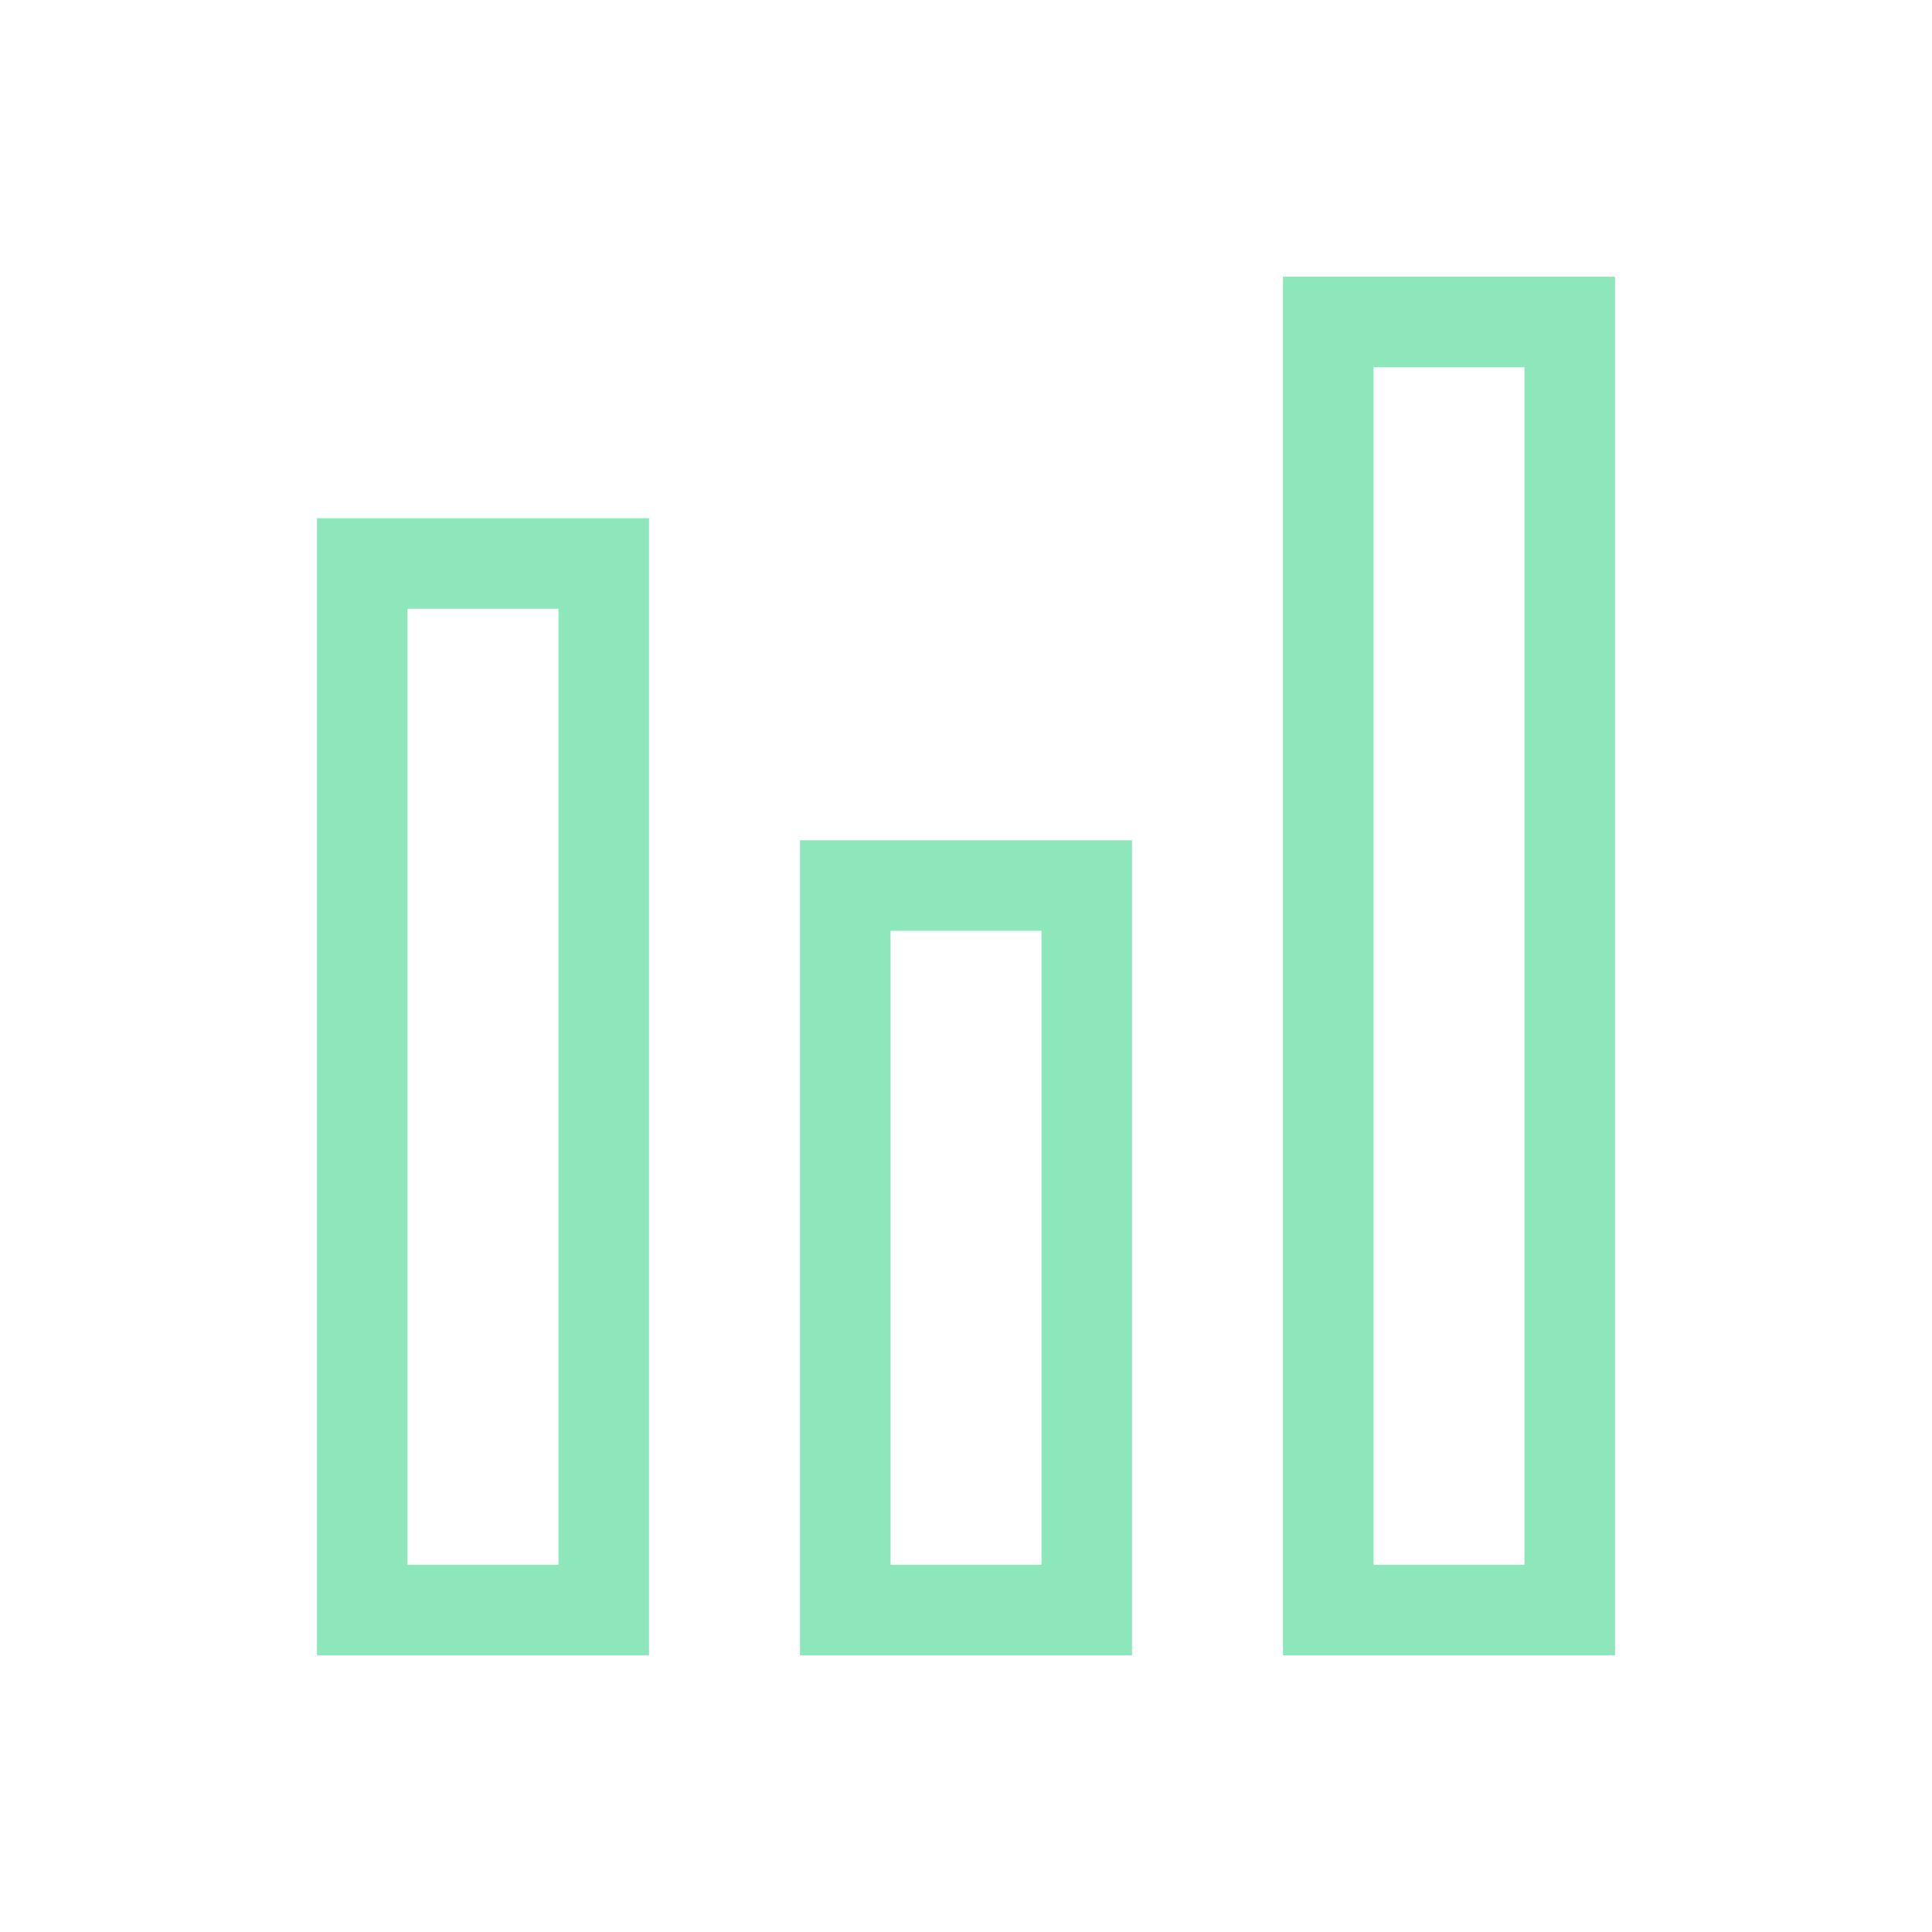
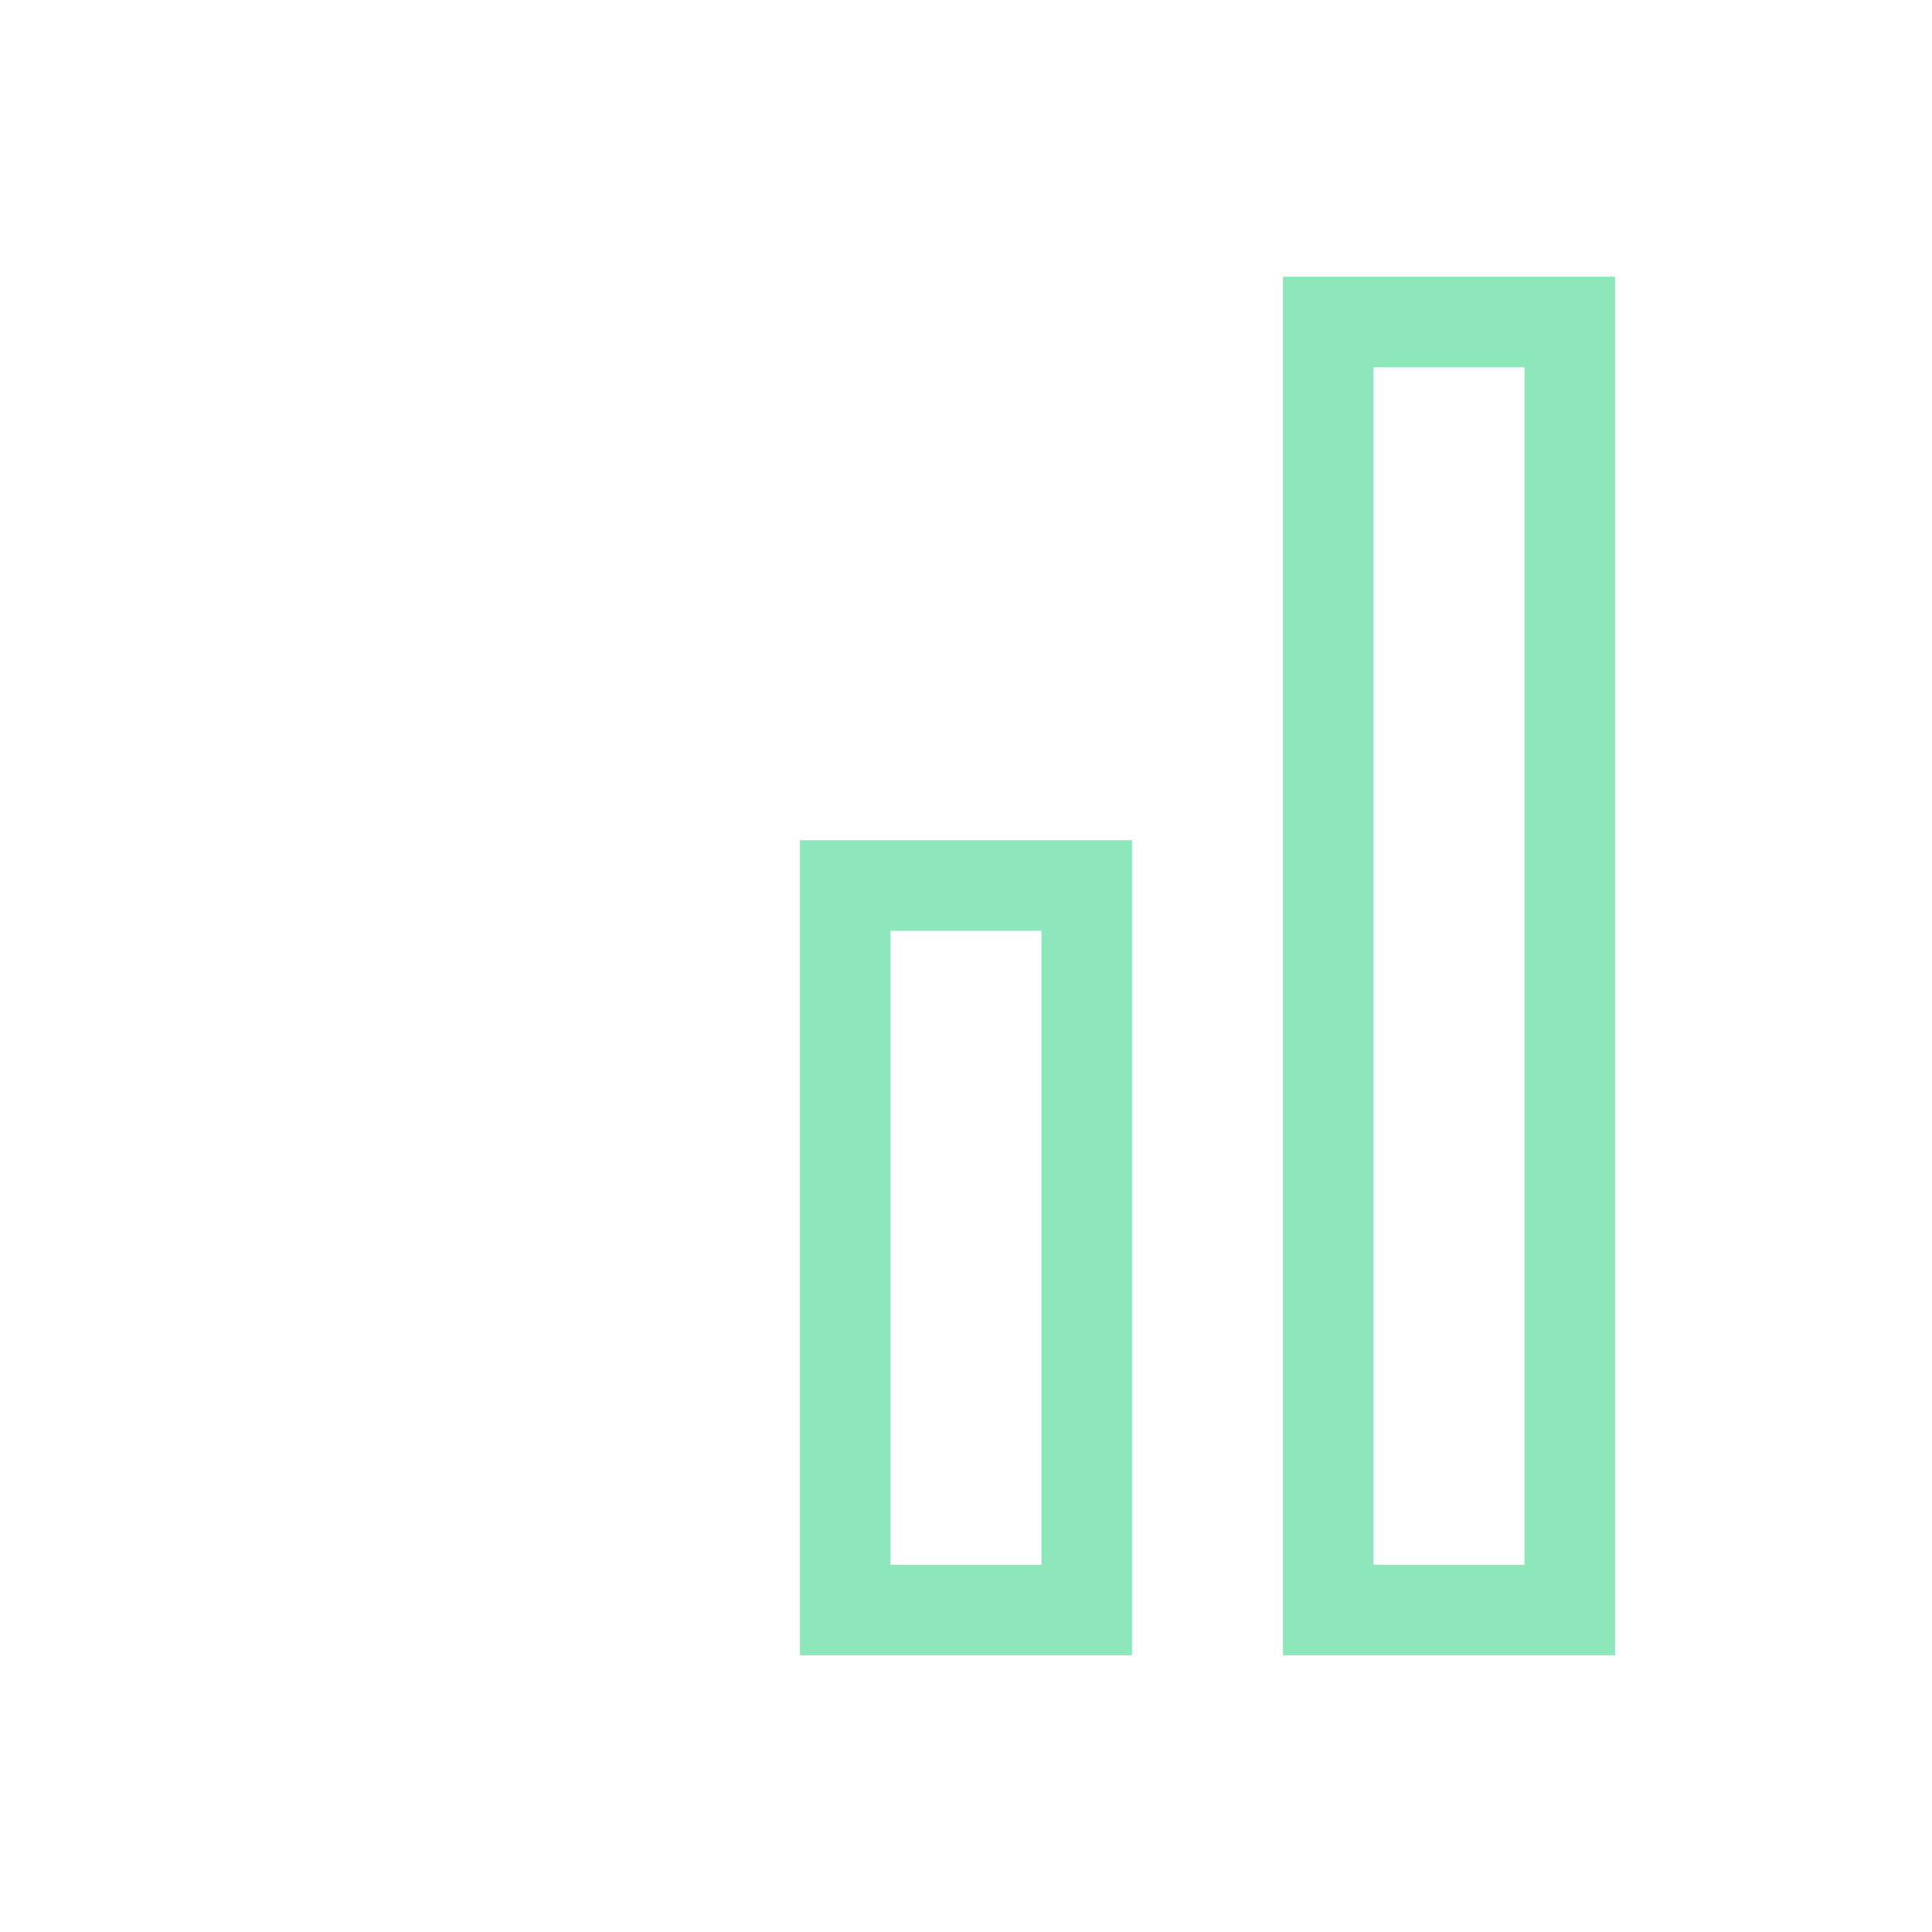
<svg xmlns="http://www.w3.org/2000/svg" width="32" height="32" viewBox="0 0 32 32" fill="none">
  <path d="M14 14.667H18V26.667H14V14.667Z" stroke="#8EE7BB" stroke-width="1.5" />
-   <path d="M22 5.333H26V26.667H22V5.333Z" stroke="#8EE7BB" stroke-width="1.5" />
-   <path d="M6 9.333H10V26.667H6V9.333Z" stroke="#8EE7BB" stroke-width="1.5" />
+   <path d="M22 5.333H26V26.667H22Z" stroke="#8EE7BB" stroke-width="1.5" />
</svg>